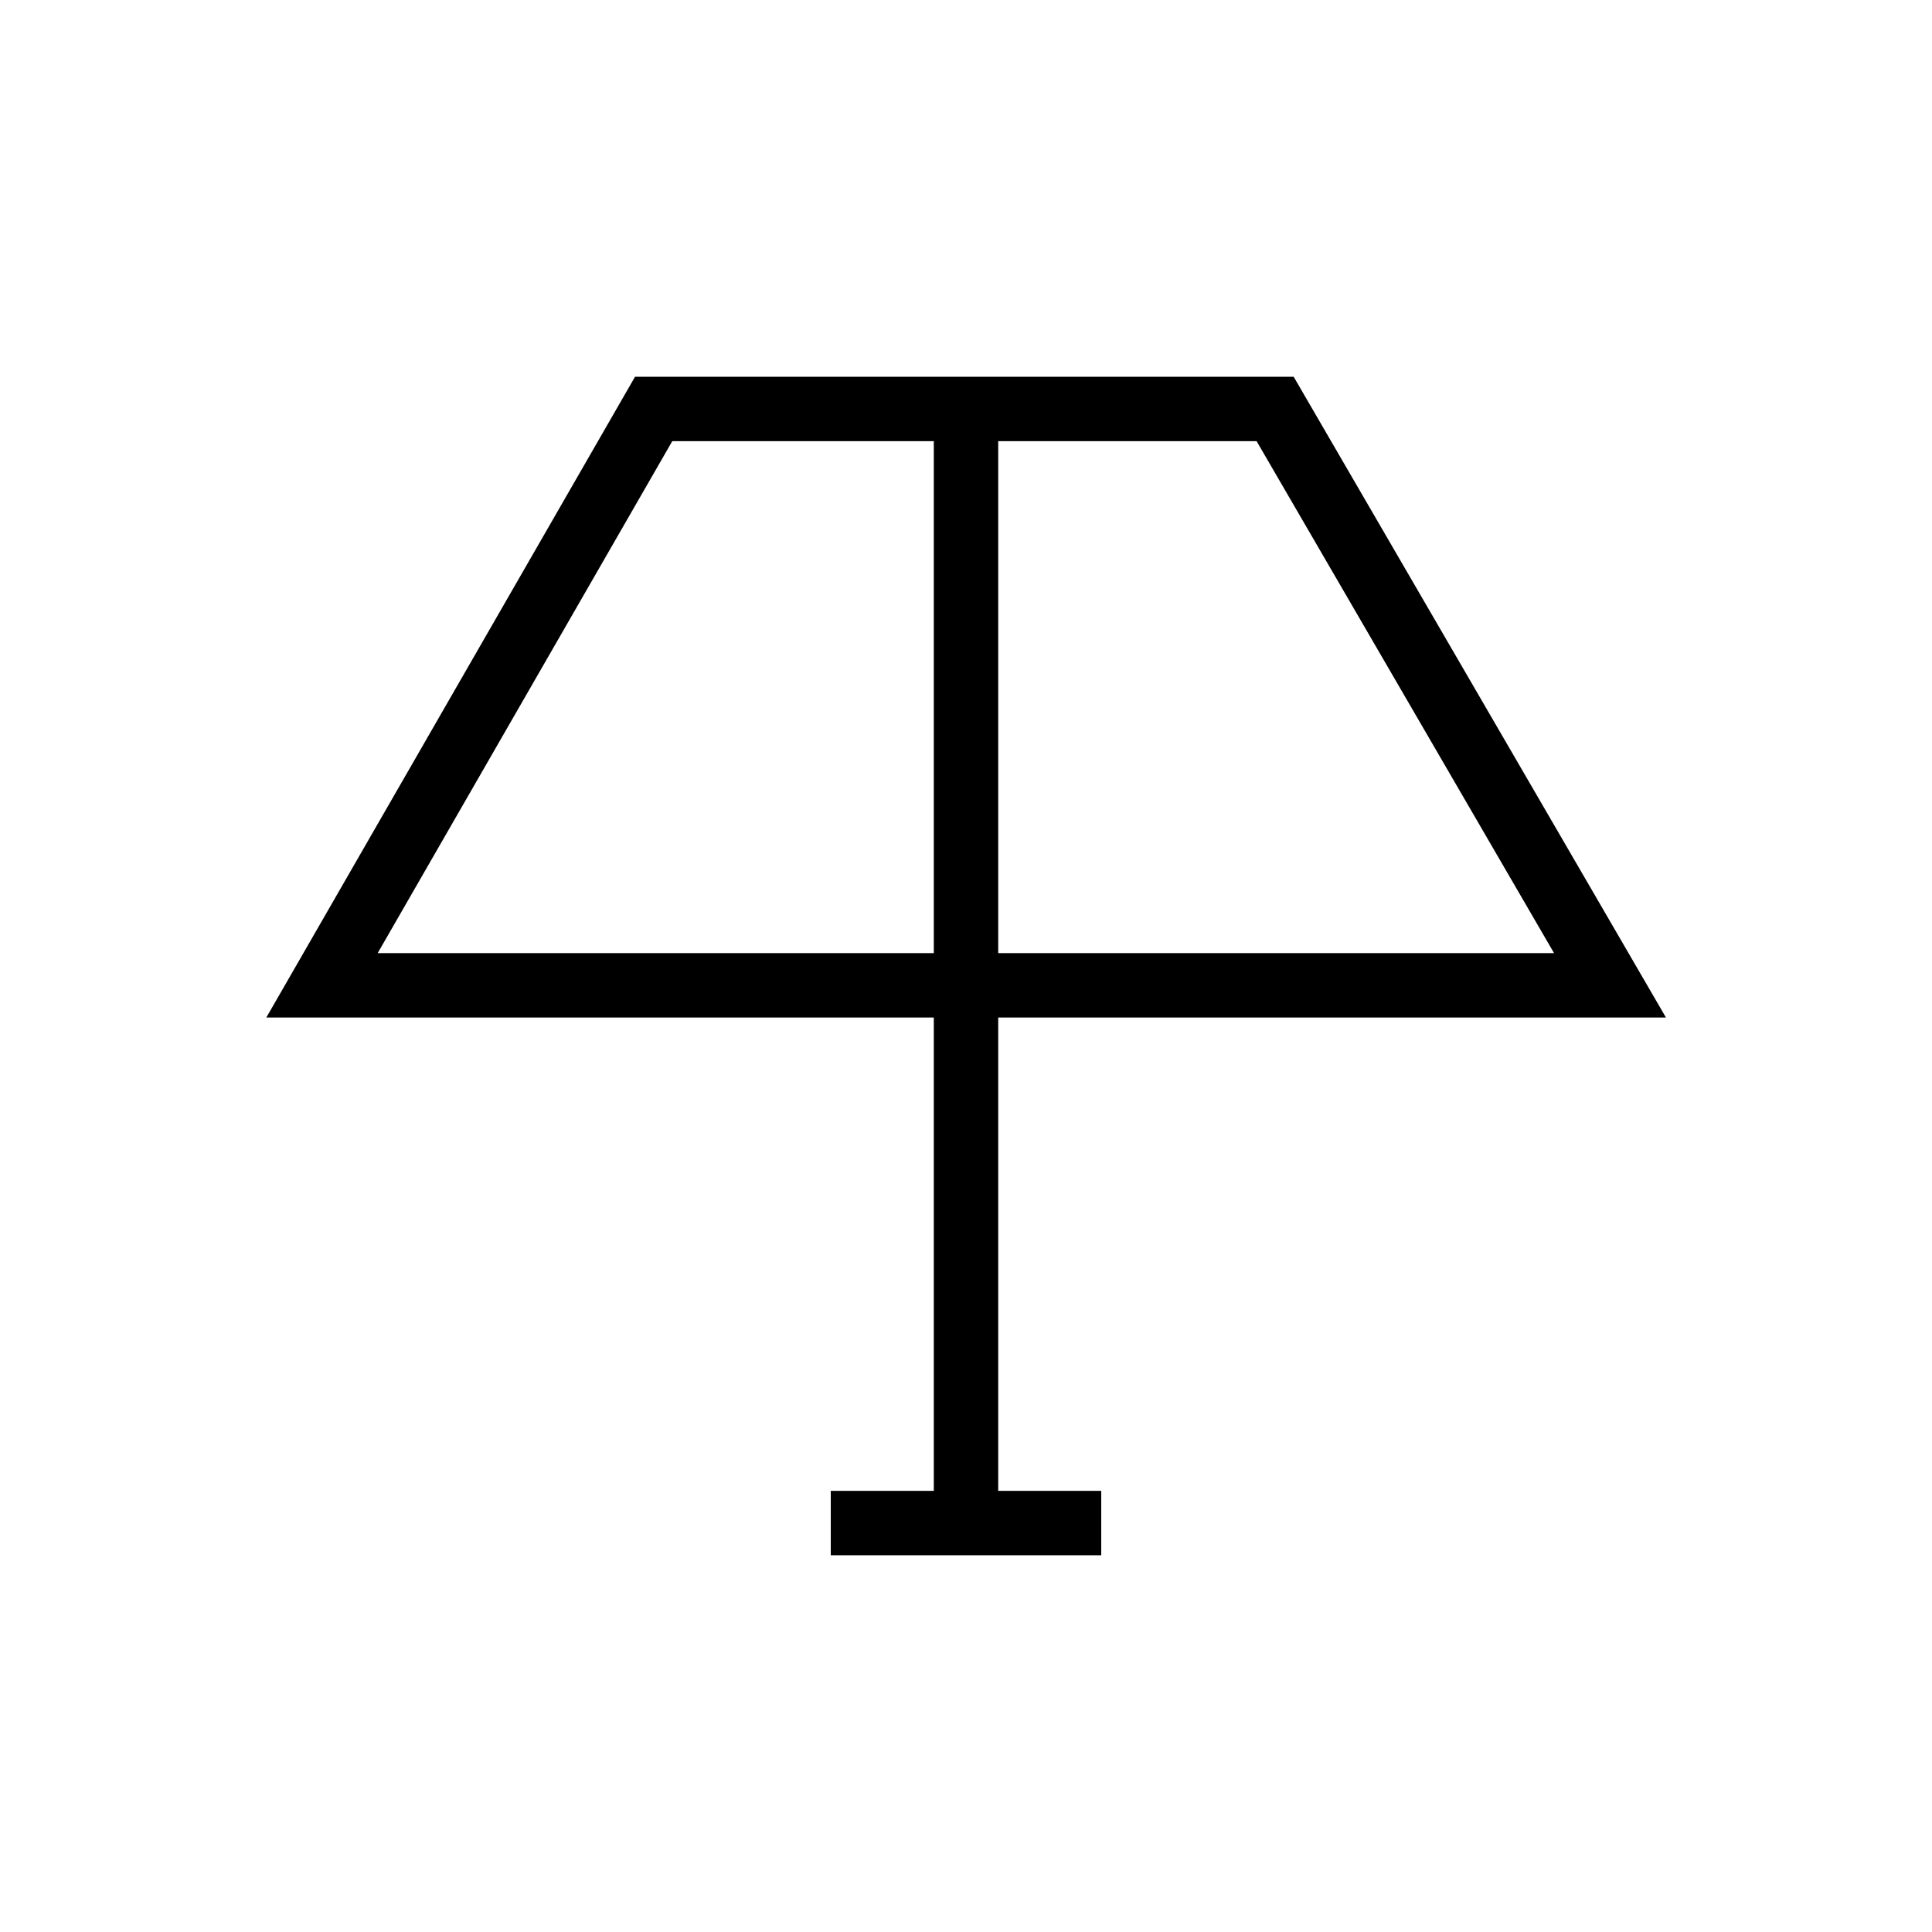
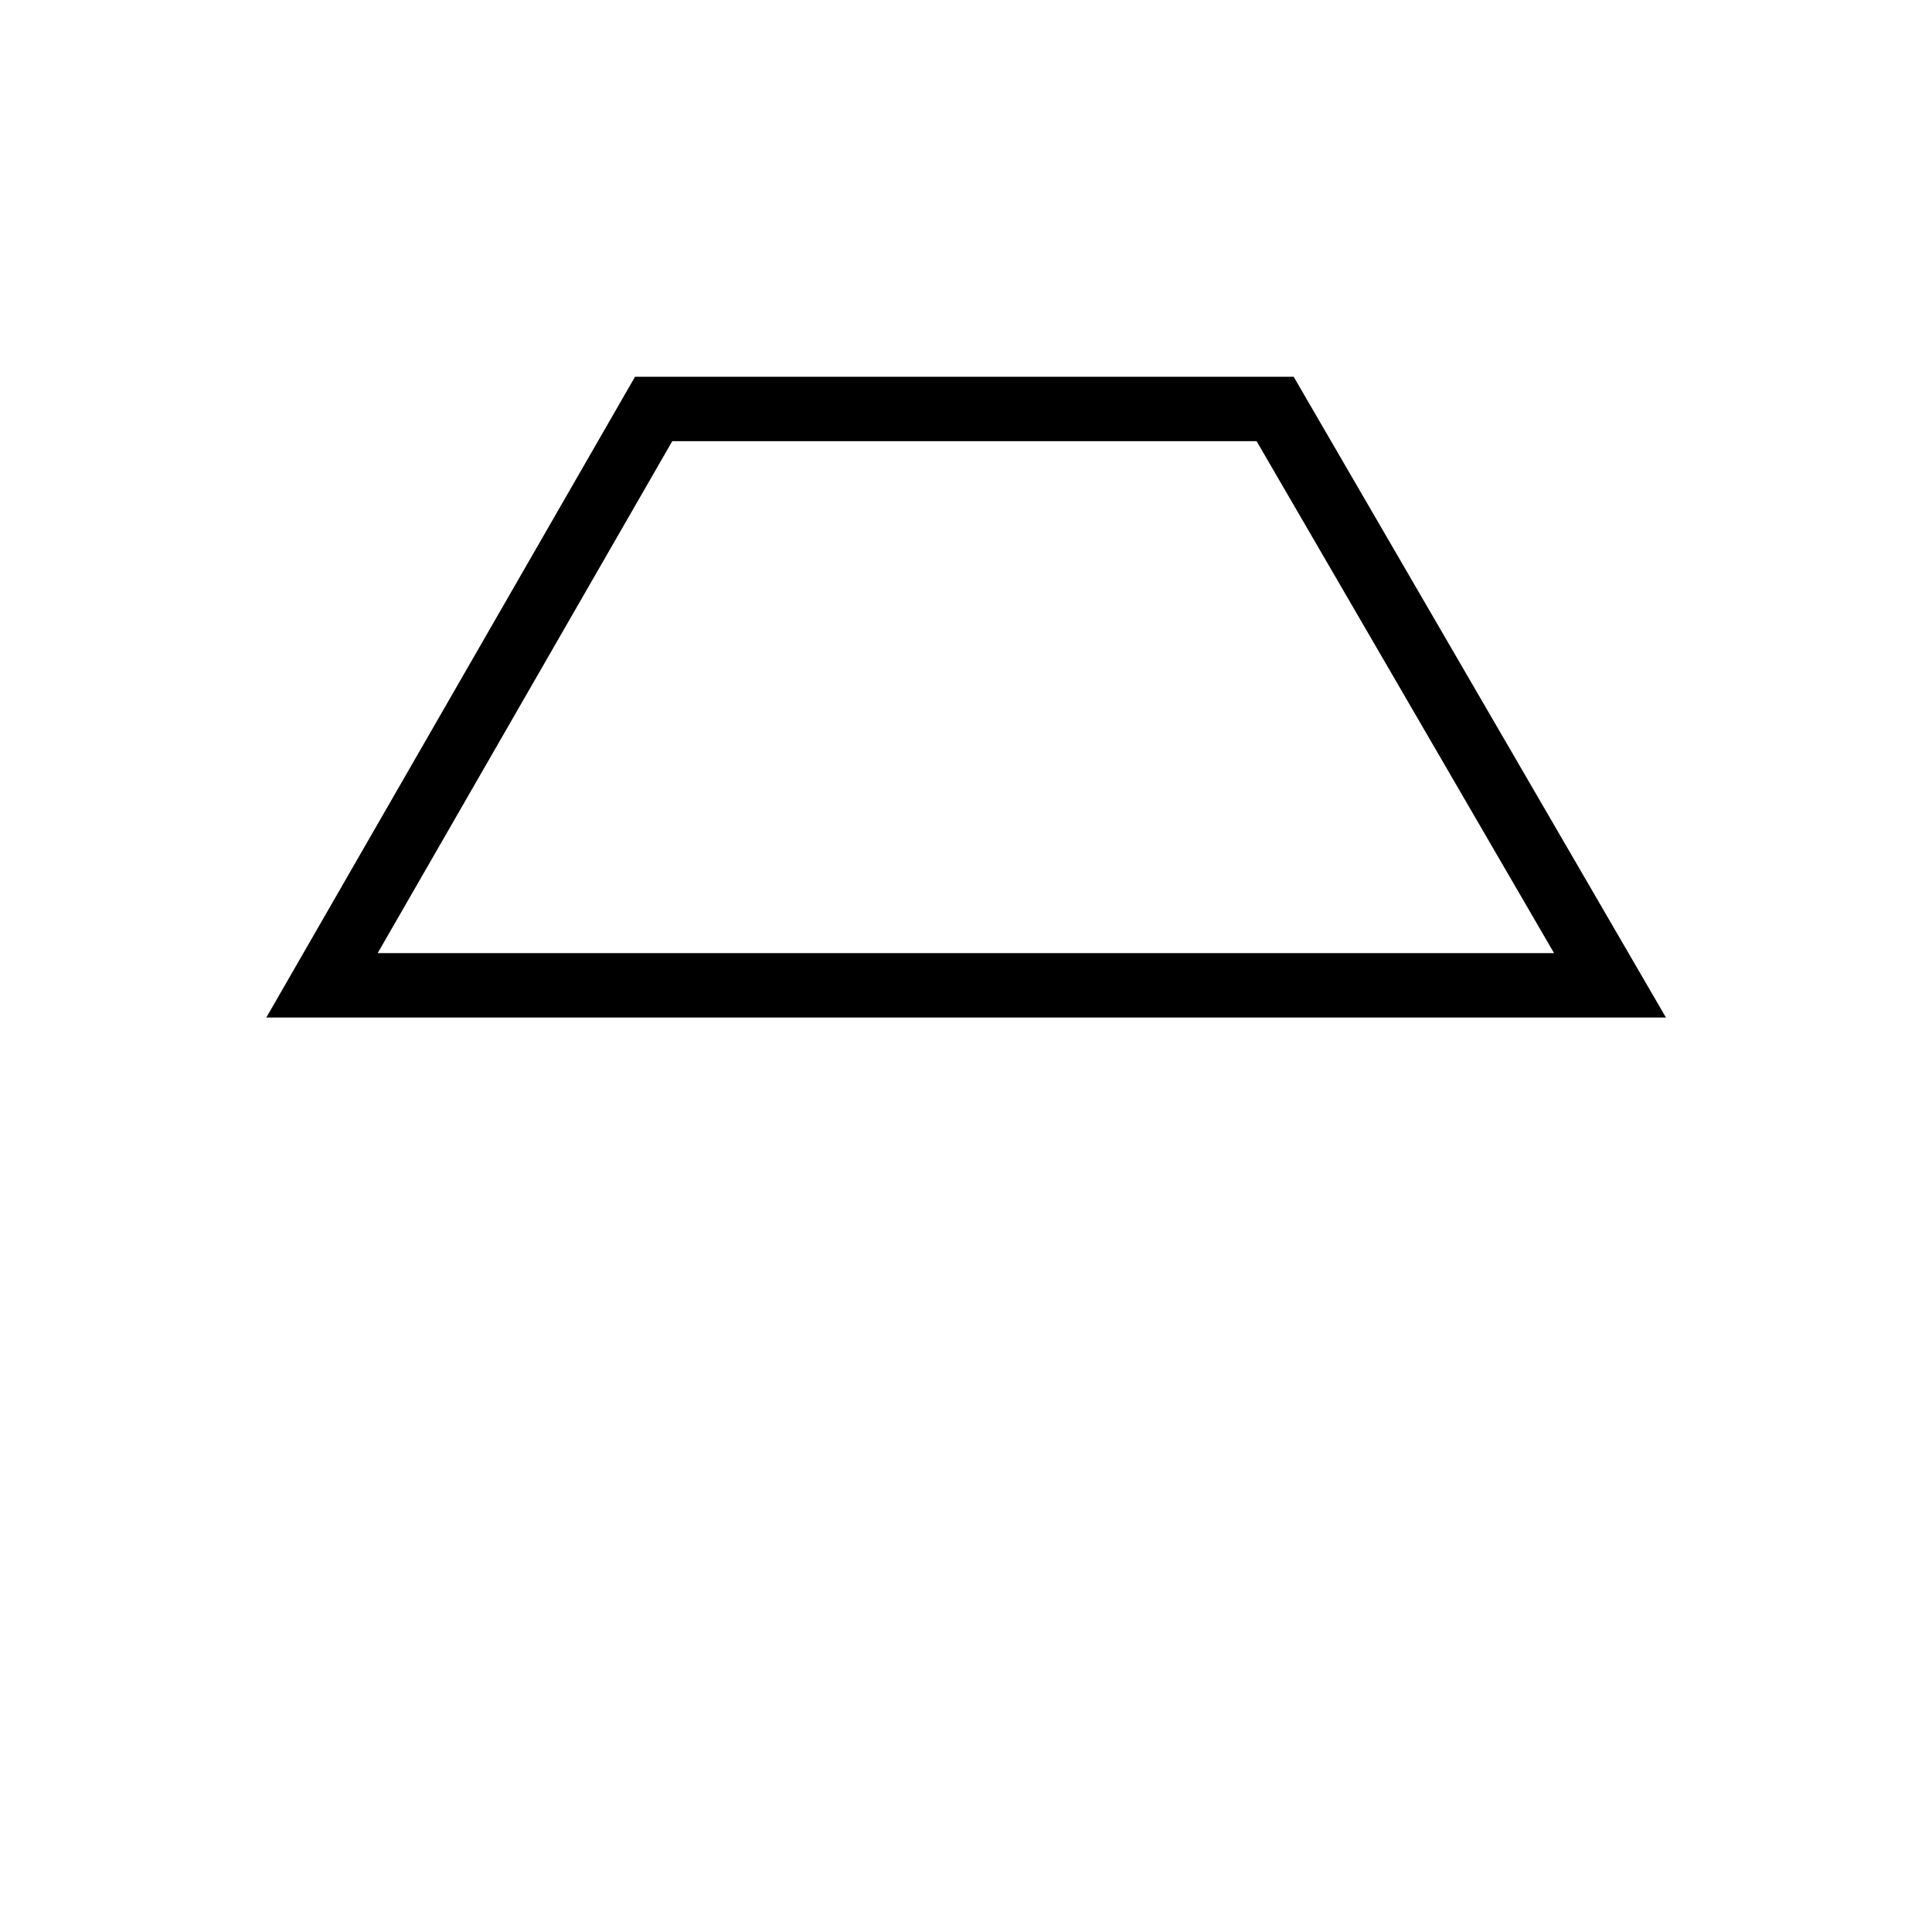
<svg xmlns="http://www.w3.org/2000/svg" version="1.1" id="Layer_1" x="0px" y="0px" viewBox="0 0 60 60" style="enable-background:new 0 0 60 60;" xml:space="preserve">
  <style type="text/css">
	.st0{fill:none;stroke:#000000;stroke-width:2;stroke-miterlimit:10;}
	.st1{fill:none;stroke:#000000;stroke-width:2;stroke-linejoin:round;stroke-miterlimit:10;}
	.st2{fill:#FFFFFF;}
</style>
  <g>
    <g>
      <polygon class="st0" points="20.3,12.7 39.6,12.7 50,30.6 10,30.6   " />
    </g>
-     <line class="st0" x1="30" y1="12.7" x2="30" y2="47.3" />
-     <line class="st0" x1="25.8" y1="47.3" x2="34.2" y2="47.3" />
  </g>
</svg>